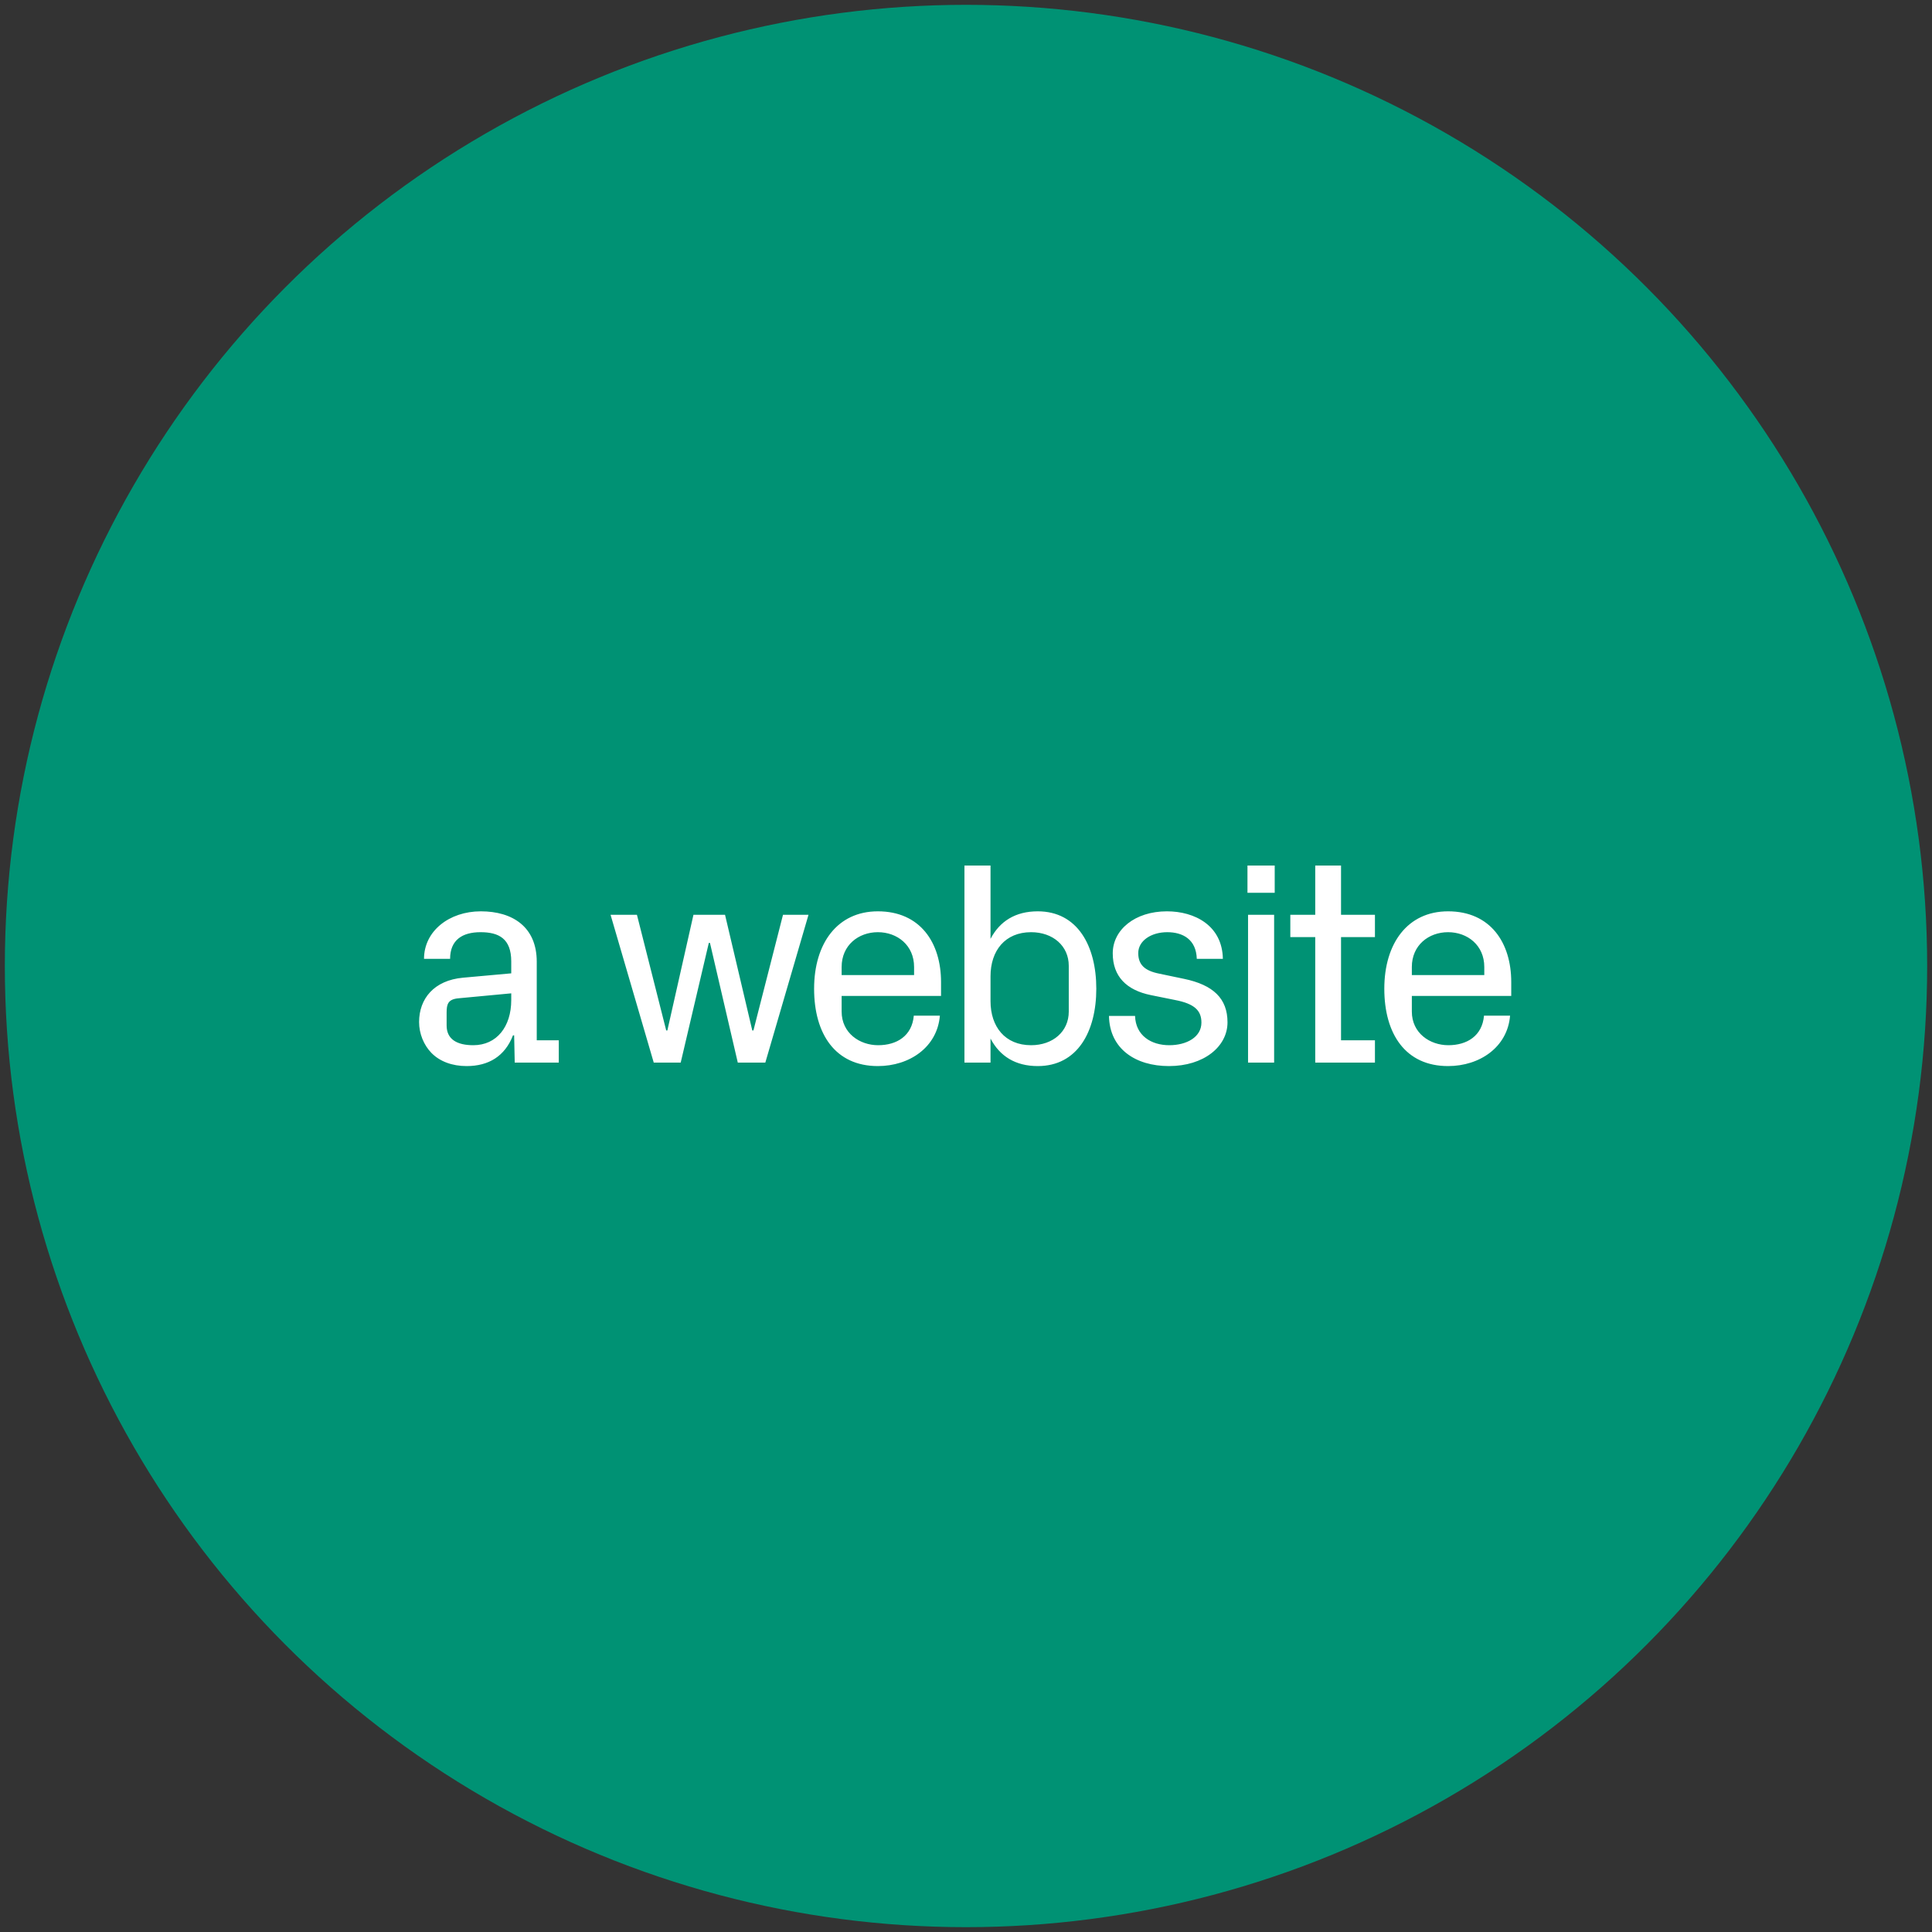
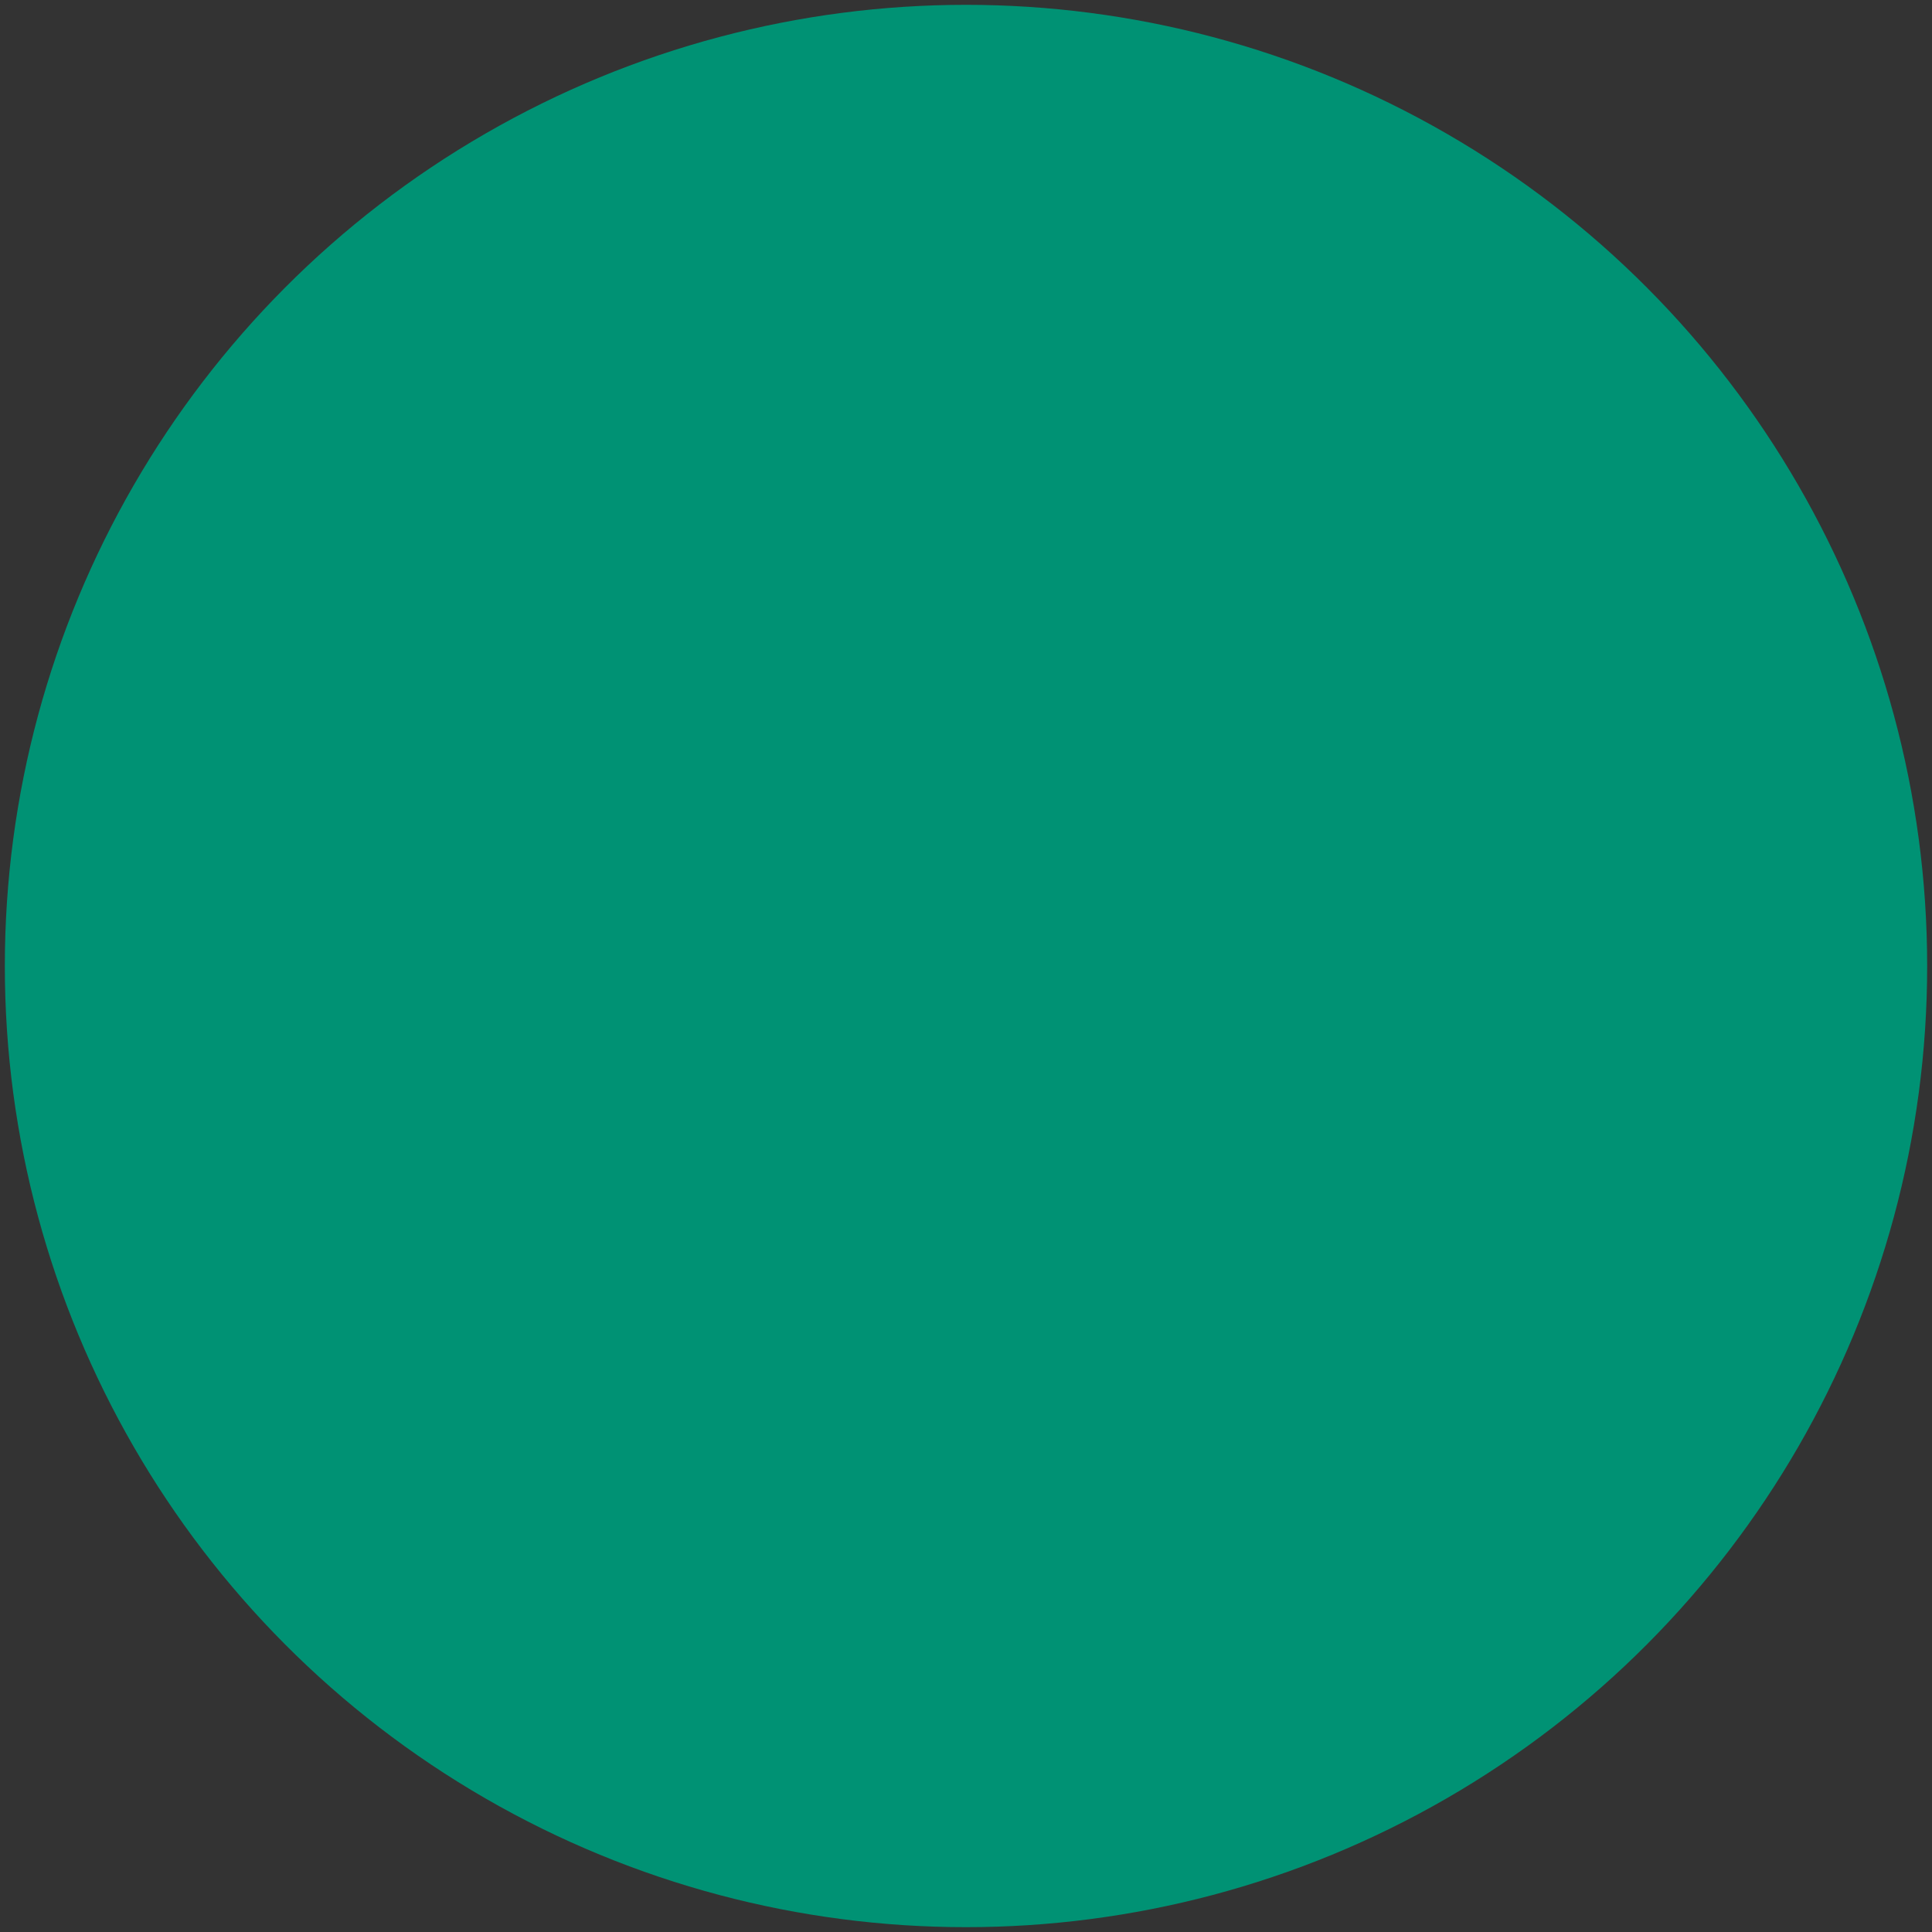
<svg xmlns="http://www.w3.org/2000/svg" width="400" height="400" viewBox="0 0 400 400" fill="none">
  <rect x="0" y="0" width="400" height="400" fill="#333333" stroke="none" />
  <circle cx="200" cy="200" r="199" fill="#009274" />
-   <path d="M96.608 220.72C101.168 220.72 104.528 218.68 106.208 214.36H106.448L106.568 220H115.688V215.38H111.128V199.12C111.128 191.92 106.148 188.68 99.548 188.68C93.008 188.68 87.788 192.76 87.788 198.52H93.188C93.188 194.62 95.708 193 99.488 193C103.268 193 105.848 194.32 105.848 199.06V201.52L95.888 202.42C89.828 202.96 86.768 206.8 86.768 211.6C86.768 214 87.728 216.34 89.288 217.96C91.028 219.76 93.608 220.72 96.608 220.72ZM97.988 216.4C94.568 216.4 92.468 215.14 92.468 212.32V209.62C92.468 207.88 92.768 206.86 94.988 206.68L105.848 205.66V207.04C105.848 212.56 102.848 216.4 97.988 216.4ZM152.751 220H158.451L167.391 189.4H162.111L155.991 213.34H155.751L150.111 189.4H143.571L138.171 213.34H137.931L131.871 189.4H126.411L135.351 220H140.931L146.751 195.22H146.991L152.751 220ZM181.752 220.72C188.292 220.72 194.052 216.82 194.592 210.28H189.192C188.832 214.48 185.652 216.4 181.812 216.4C177.972 216.4 174.252 213.88 174.252 209.44V206.2H194.832V203.32C194.832 195.16 190.512 188.68 181.752 188.68C173.352 188.68 168.552 195.34 168.552 204.7C168.552 214.06 172.932 220.72 181.752 220.72ZM189.252 201.88H174.252V200.2C174.252 195.7 177.732 193 181.752 193C185.772 193 189.252 195.7 189.252 200.2V201.88ZM199.677 220H205.077V215.02C206.997 218.68 210.237 220.72 214.857 220.72C223.077 220.72 226.977 213.58 226.977 204.7C226.977 195.82 223.077 188.68 214.857 188.68C210.237 188.68 206.997 190.72 205.077 194.38V179.2H199.677V220ZM205.077 207.28V202.12C205.077 196.84 208.077 193 213.477 193C217.977 193 221.277 195.82 221.277 199.96V209.44C221.277 213.58 217.977 216.4 213.477 216.4C208.077 216.4 205.077 212.56 205.077 207.28ZM242.022 220.72C249.222 220.72 254.142 216.7 254.142 211.66C254.142 206.74 251.202 203.92 245.142 202.66L239.982 201.58C236.982 200.98 235.662 199.72 235.662 197.32C235.662 194.8 238.302 193 241.662 193C244.902 193 247.662 194.5 247.782 198.52H253.182C253.062 191.62 247.362 188.68 241.602 188.68C234.942 188.68 230.382 192.52 230.382 197.38C230.382 202.18 233.262 205 238.242 206.02L243.282 207.04C247.362 207.82 248.742 209.26 248.742 211.72C248.742 214.72 245.682 216.4 242.082 216.4C238.362 216.4 235.122 214.42 235.002 210.34H229.602C229.722 217.18 235.122 220.72 242.022 220.72ZM263.915 179.2H258.275V184.84H263.915V179.2ZM263.795 220V189.4H258.395V220H263.795ZM272.307 220H284.667V215.38H277.647V194.02H284.667V189.4H277.647V179.2H272.307V189.4H267.147V194.02H272.307V220ZM299.806 220.72C306.346 220.72 312.106 216.82 312.646 210.28H307.246C306.886 214.48 303.706 216.4 299.866 216.4C296.026 216.4 292.306 213.88 292.306 209.44V206.2H312.886V203.32C312.886 195.16 308.566 188.68 299.806 188.68C291.406 188.68 286.606 195.34 286.606 204.7C286.606 214.06 290.986 220.72 299.806 220.72ZM307.306 201.88H292.306V200.2C292.306 195.7 295.786 193 299.806 193C303.826 193 307.306 195.7 307.306 200.2V201.88Z" fill="white" />
</svg>